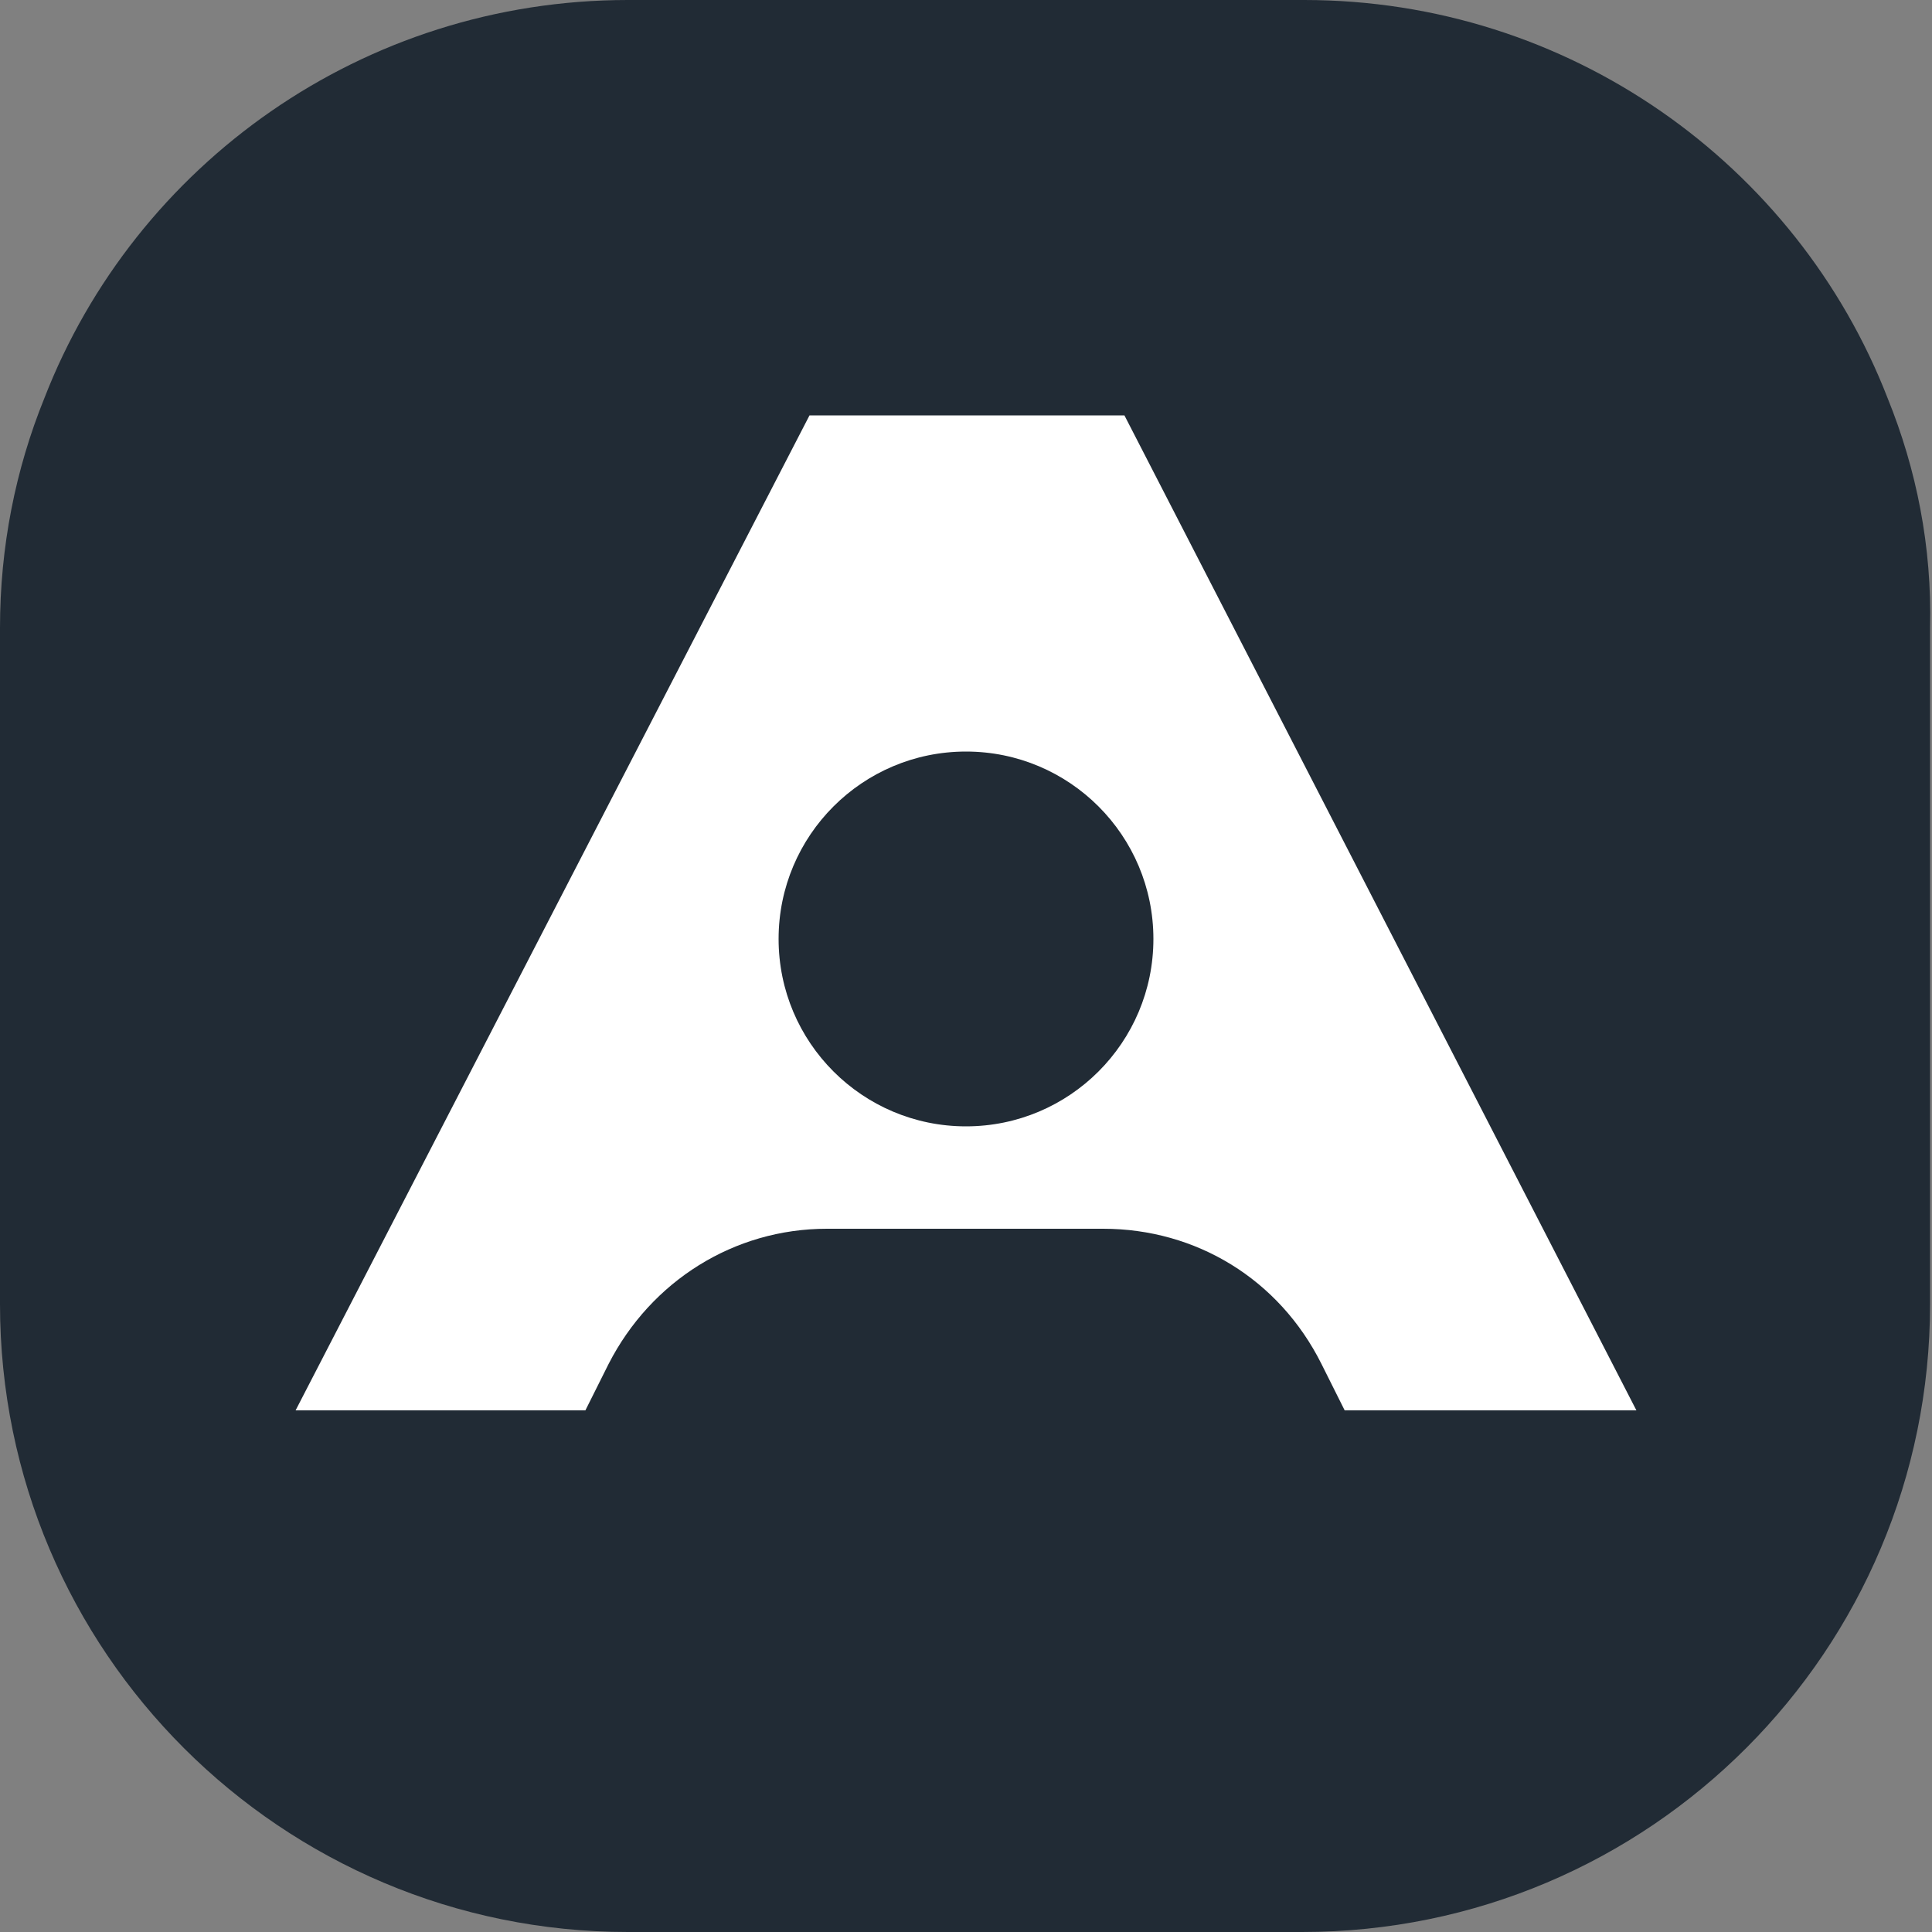
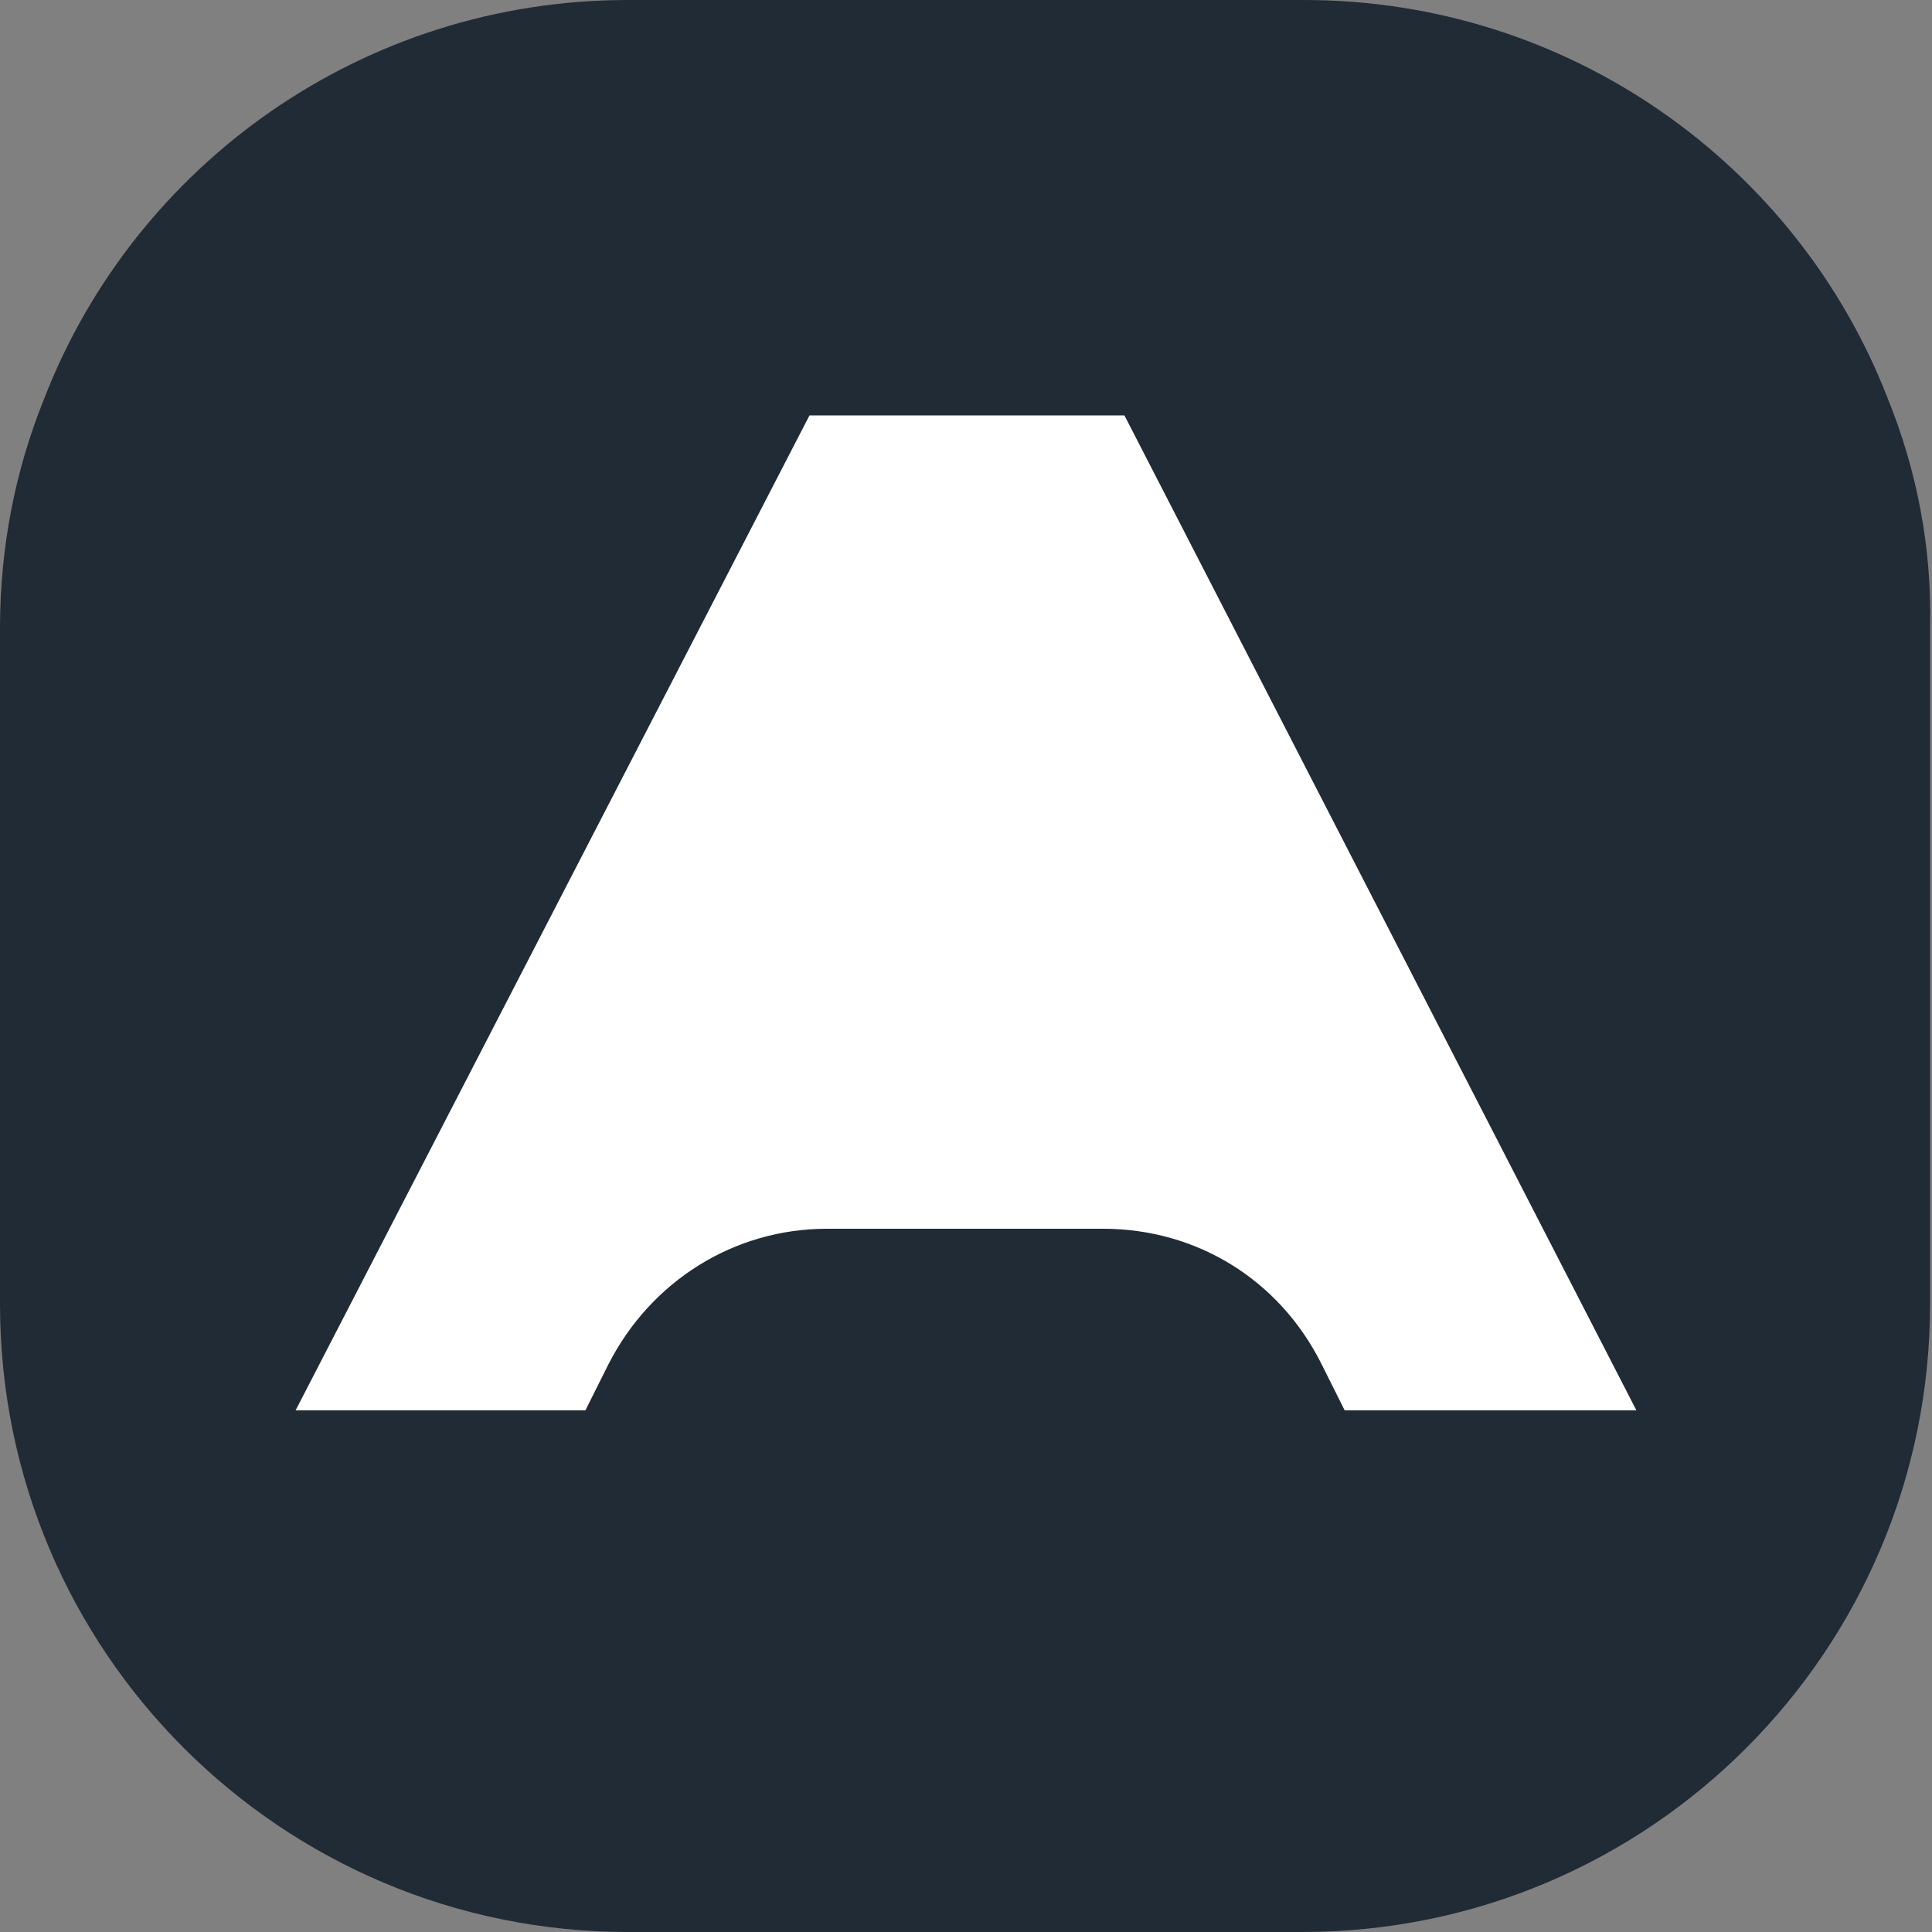
<svg xmlns="http://www.w3.org/2000/svg" width="40" height="40" viewBox="0 0 40 40" fill="none">
  <rect x="0" y="0" width="40" height="40" fill="#808080" stroke="none" />
  <path d="M39.08 8.24C37.2 3.4 32.48 0 27 0H13C7.52 0 2.8 3.4 0.92 8.24C0.32 9.72 0 11.32 0 13V18.56V27C0 34.2 5.84 40 13 40H26.96C34.16 40 39.96 34.16 39.96 27V18.56V13C40 11.32 39.68 9.72 39.08 8.24Z" fill="#212B35" />
  <path d="M22.84 25.44H17.12C15.2 25.44 13.48 26.52 12.6 28.24L12.12 29.2H6.12L16.76 8.6H23.28L33.88 29.2H27.84L27.36 28.24C26.48 26.48 24.76 25.44 22.84 25.44Z" fill="white" />
-   <path d="M20 23.32C22.143 23.32 23.88 21.583 23.88 19.44C23.88 17.297 22.143 15.56 20 15.56C17.857 15.56 16.12 17.297 16.12 19.44C16.12 21.583 17.857 23.32 20 23.32Z" fill="#212B35" />
</svg>